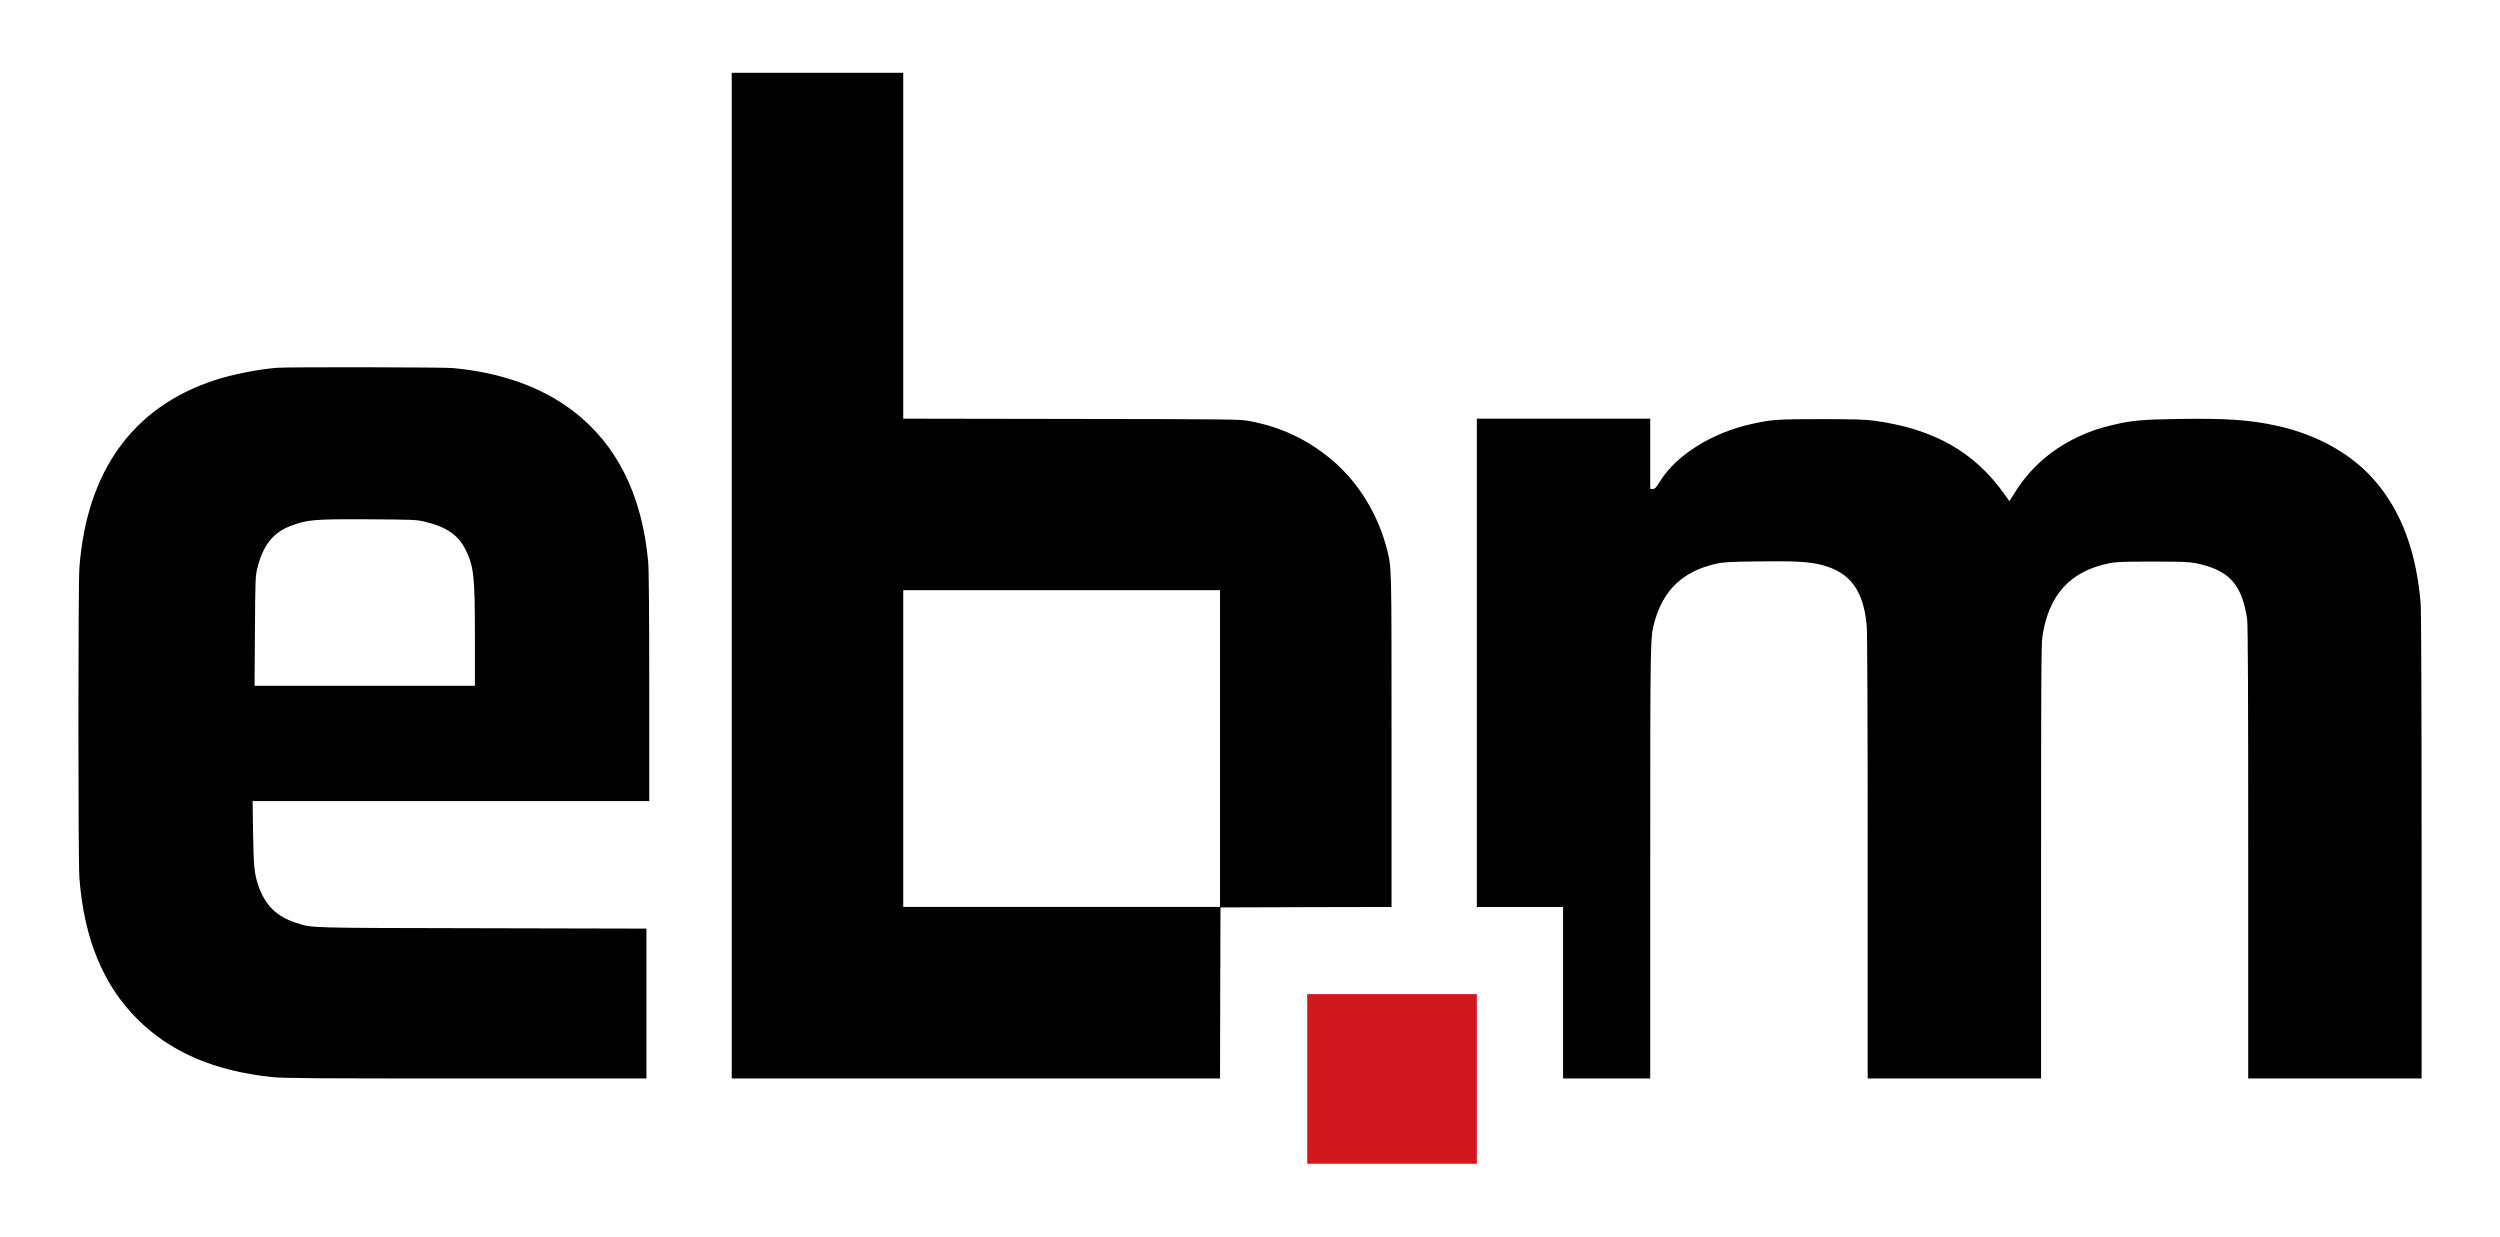
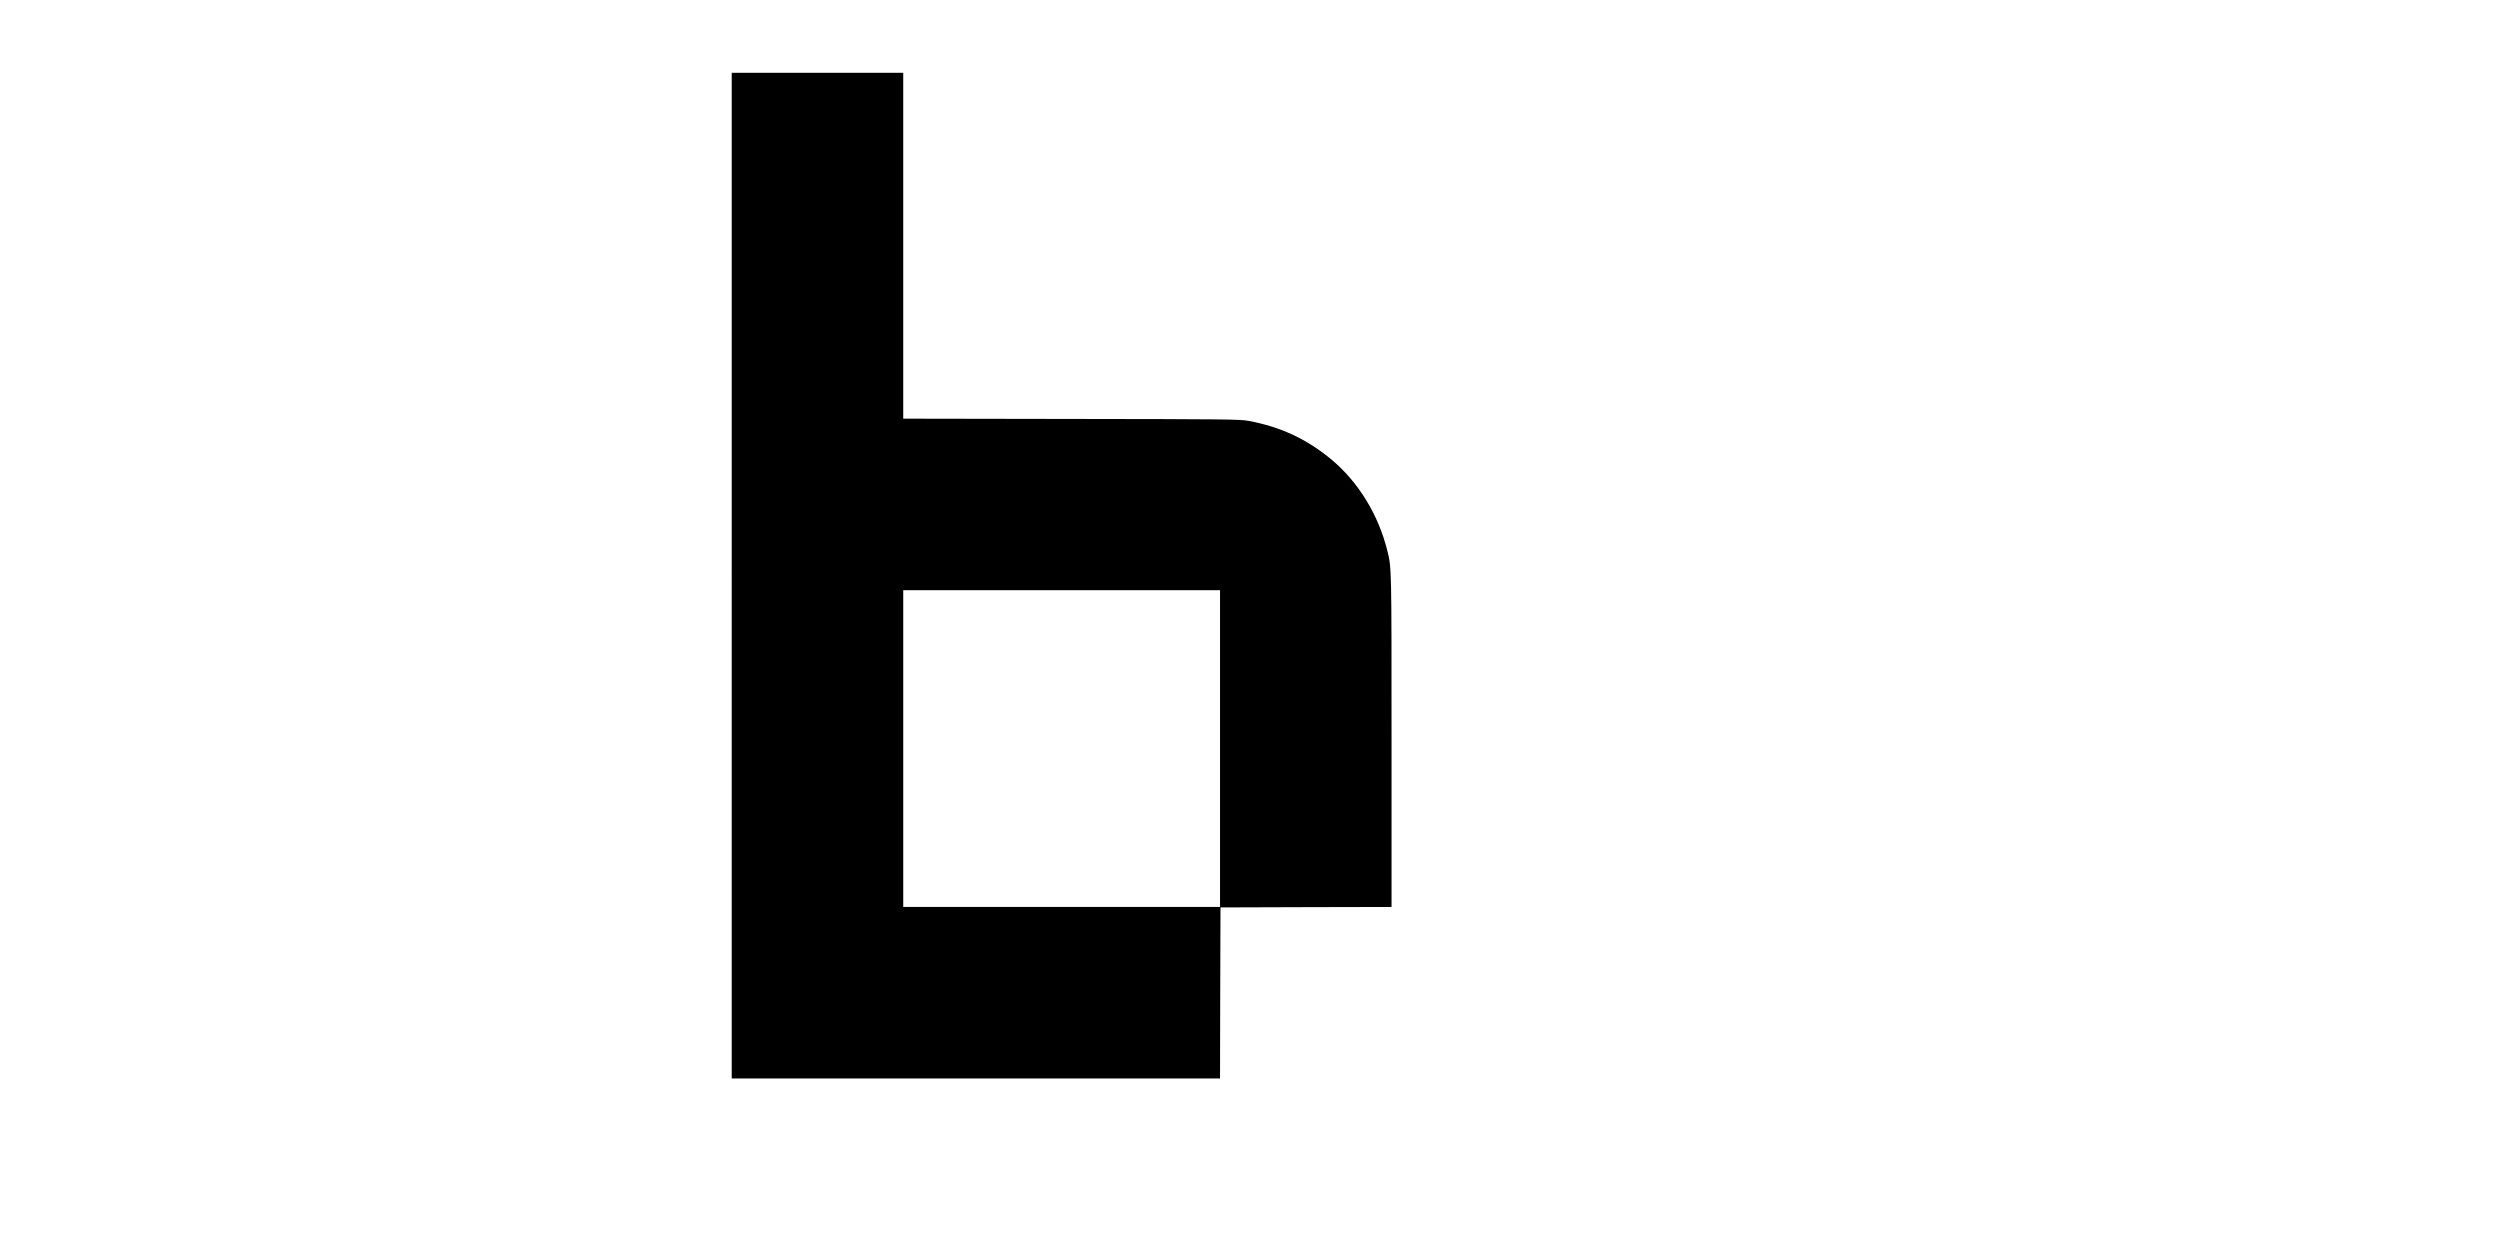
<svg xmlns="http://www.w3.org/2000/svg" viewBox="0 0 1885.32 932.53">
  <path d="m551.81 434.1v379.21h368.25l.14-64.53.21-64.46 64.53-.21 64.46-.14v-124.82c0-132.6.07-130.83-3.25-144.12-6.71-26.93-21.77-51.46-41.84-68.28-18.87-15.69-38.52-24.88-63.05-29.4-6.22-1.13-16.26-1.27-133.38-1.41l-126.73-.21v-260.83h-129.35v379.2zm368.25 130.41v119.45h-238.9v-238.9h238.9z" />
-   <path d="m209.36 277.33c-14.35 1.06-34.56 5.09-47.92 9.54-61.35 20.29-96.06 68.49-101.57 141.22-.99 12.86-.99 221.09 0 233.96 3.46 45.52 17.81 80.58 43.54 106.31 25.16 25.09 57.89 39.23 101.71 43.89 8.41.92 30.61 1.06 146.17 1.06h136.2v-113.02l-123.83-.28c-134.65-.28-127.86-.07-140.44-4.1-14.49-4.59-23.4-13.36-28.41-28.13-2.97-8.62-3.6-14.35-3.96-39.51l-.35-24.17h299.11v-86.09c0-54.07-.28-89.06-.78-94.15-4.52-50.47-23.61-88.71-56.69-113.94-23.68-18.09-54.64-29.12-90.97-32.37-7.49-.64-123.06-.85-131.82-.21zm110.26 115.92c16.89 3.89 26.01 10.11 31.59 21.49 6.15 12.65 6.93 19.79 6.93 65.45v36.97h-166.17l.28-41.21c.28-38.87.35-41.49 1.77-47.29 4.17-17.1 11.73-26.86 24.88-31.95 12.79-4.88 17.53-5.3 59.02-5.09 32.73.21 35.84.28 41.7 1.63z" />
-   <path d="m1113.73 499.84v184.13h65.03v129.35h65.73v-162.43c0-172.32 0-170.13 3.25-182.01 6.71-24.17 21.63-38.24 46.58-43.75 5.51-1.27 9.75-1.48 32.09-1.77 27.28-.35 37.67.21 47.43 2.69 21.49 5.51 31.74 19.44 33.93 46.37.42 5.73.71 68.28.71 174.87v166.03h130.76v-163.49c0-139.67.14-164.41 1.06-170.13 4.81-31.31 20.92-48.91 50.25-54.92 5.37-1.06 10.04-1.27 32.8-1.27s27.42.21 32.8 1.27c20.99 4.31 30.89 12.58 35.98 30.18.99 3.32 2.12 8.84 2.54 12.37.57 4.45.78 56.76.78 176.14v169.85h130.76v-174.8c0-106.66-.28-178.05-.71-183.21-3.18-38.95-14.35-69.13-34.14-92.31-17.39-20.36-43.47-35.13-74-41.84-20.21-4.52-37.74-5.73-73.86-5.23-27.85.42-35.84 1.13-49.83 4.45-10.67 2.47-17.67 4.88-26.65 9.12-20.29 9.61-36.05 23.47-47.78 42.27l-3.89 6.15-3.39-4.74c-22.69-32.23-53.15-49.55-97.82-55.84-7.35-.99-14.21-1.2-40.29-1.27-33.43 0-37.67.28-52.94 3.68-29.76 6.5-56.9 23.54-68.99 43.19-3.04 4.88-3.82 5.73-5.44 5.8h-1.98v-53.01h-130.76v184.13z" />
-   <path d="m985.8 813.66v63.97h127.93v-127.93h-127.93v63.97z" fill="#d1181f" />
</svg>